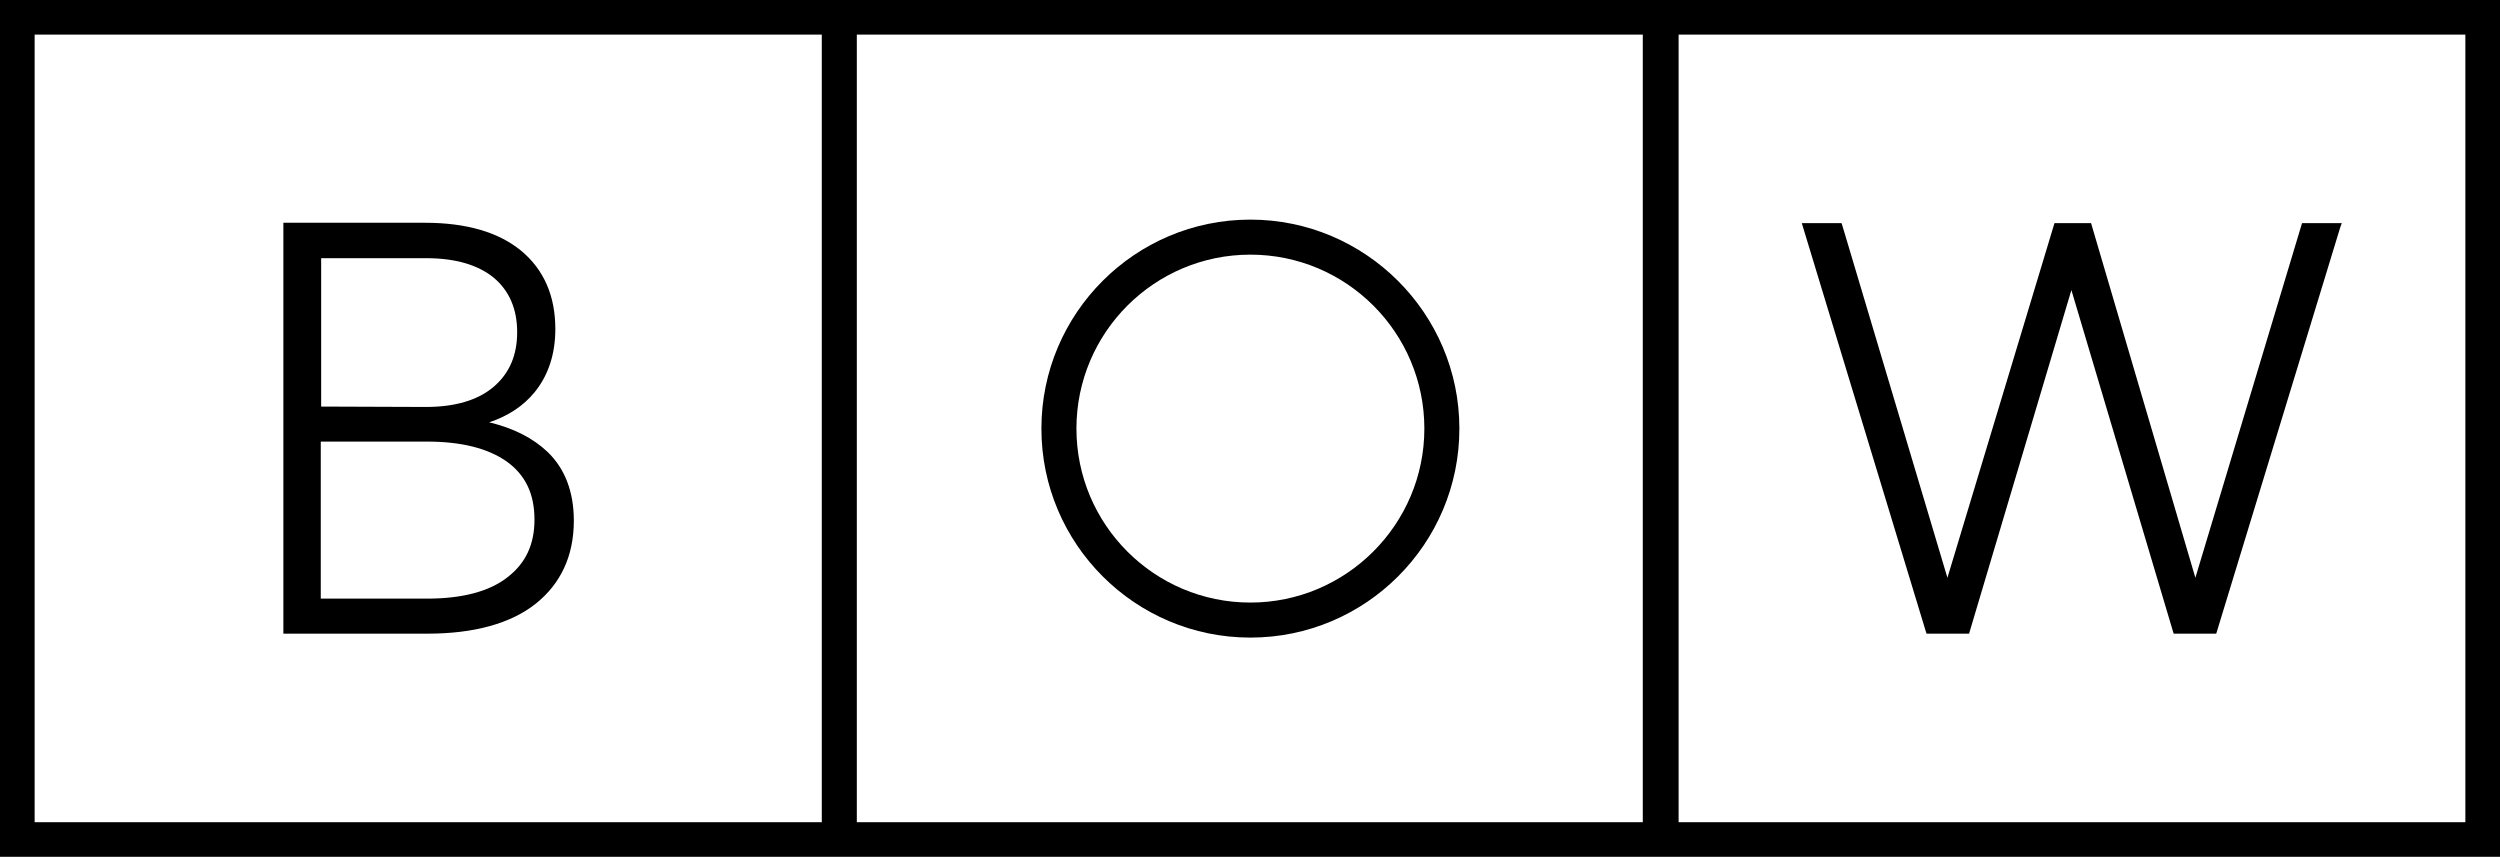
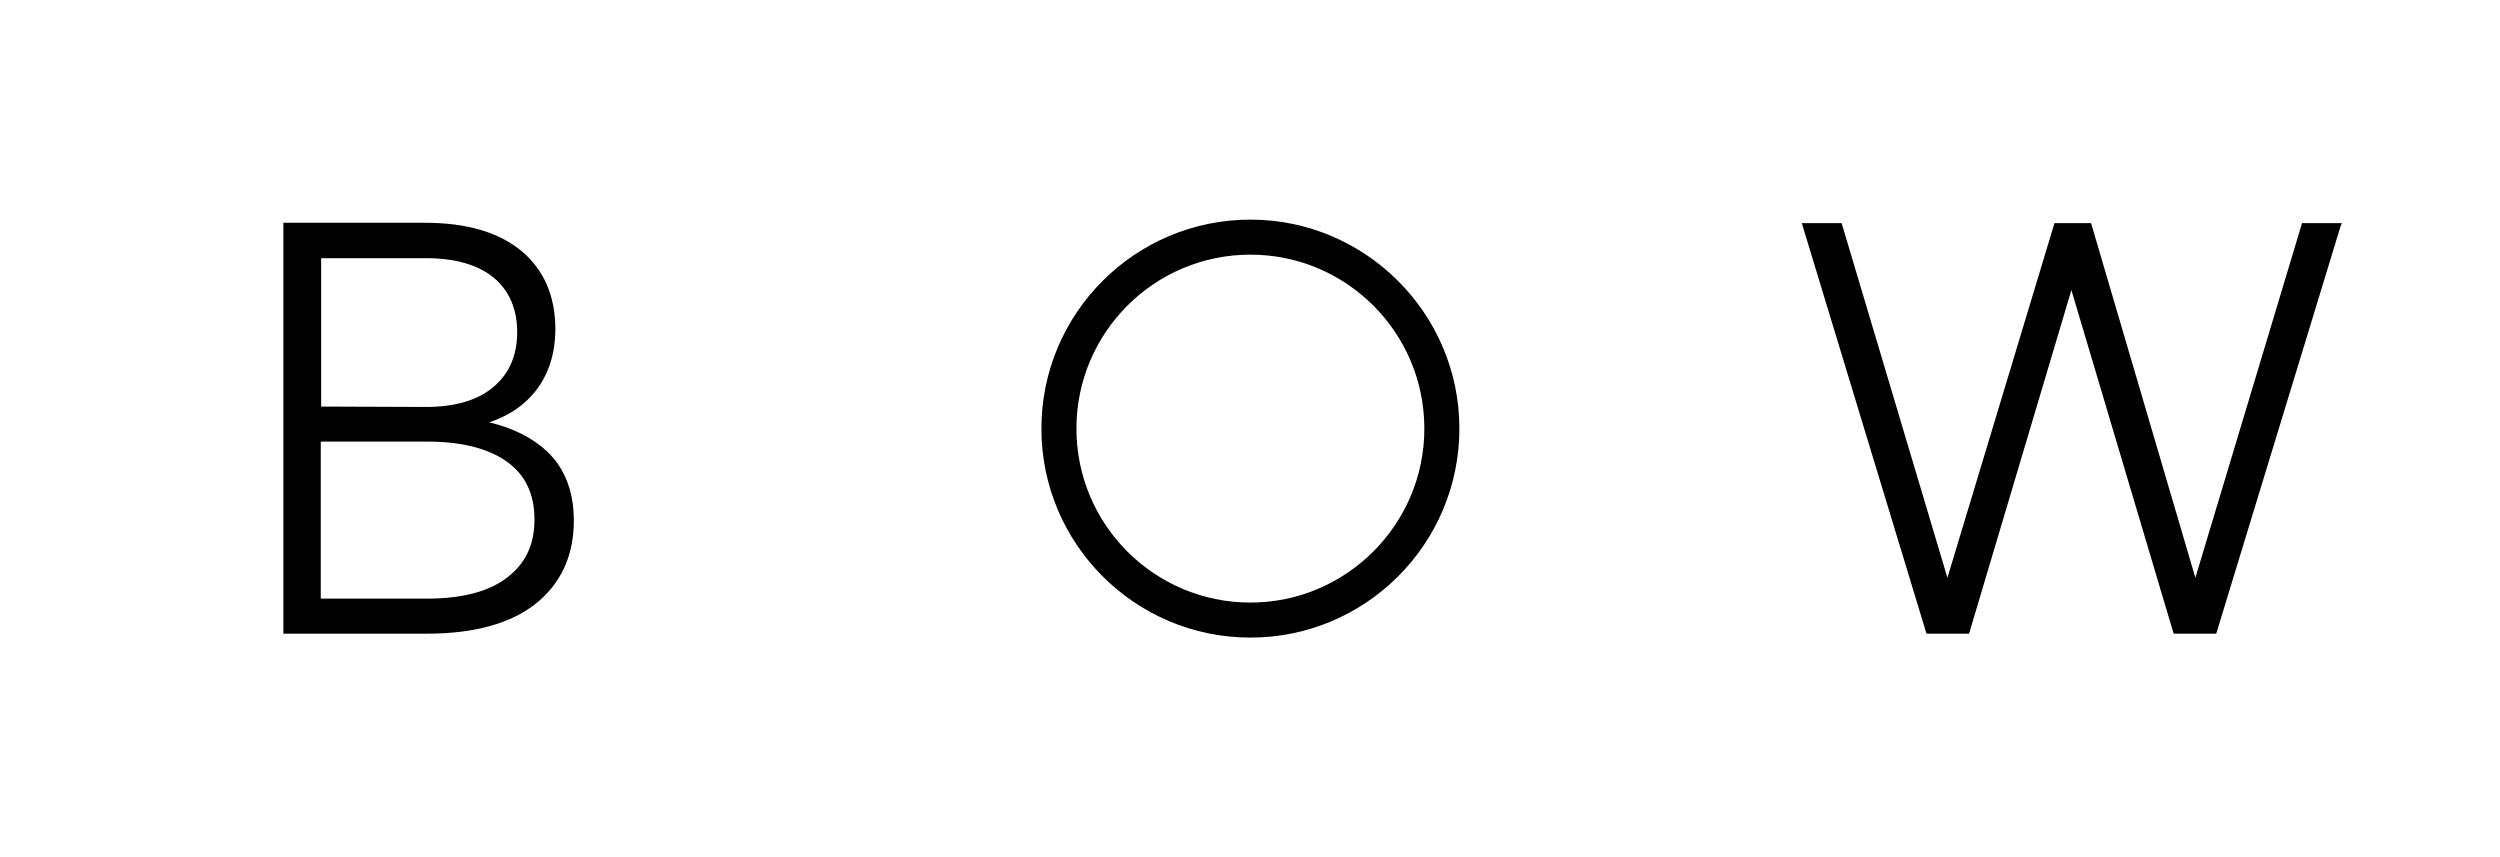
<svg xmlns="http://www.w3.org/2000/svg" version="1.1" id="Laag_1" x="0px" y="0px" viewBox="0 0 635.2 217.7" style="enable-background:new 0 0 635.2 217.7;" xml:space="preserve">
  <g>
-     <path d="M426.5,0h-9.1H217.7h-9H0v217.7h208.8h9h199.7h9.1h208.7V0H426.5z M8.8,208.9V8.8h200v200.1L8.8,208.9L8.8,208.9z    M217.7,208.9V8.8h199.7v200.1L217.7,208.9L217.7,208.9z M626.4,208.9H426.5V8.8h199.9V208.9z" />
    <path d="M139.1,114.8c-3.7-3.5-8.6-6-14.8-7.5c4.8-1.6,8.6-4.1,11.5-7.6c3.5-4.3,5.3-9.7,5.3-16.1c0-8.4-2.9-15.1-8.7-19.9   c-5.7-4.7-13.9-7.1-24.4-7.1H72V161h36.6c11.9,0,21.2-2.6,27.5-7.6c6.4-5.1,9.7-12.2,9.7-21.1C145.8,124.9,143.5,119,139.1,114.8z    M81.6,103.3V65.6h26.7c7.4,0,13.2,1.7,17.2,5c3.9,3.3,5.9,7.9,5.9,13.8s-2,10.5-6,13.9s-9.8,5.1-17.2,5.1L81.6,103.3L81.6,103.3z    M135.8,132c0,6.3-2.2,11.1-6.9,14.7c-4.6,3.6-11.5,5.4-20.4,5.4h-27v-39.9h27c8.7,0,15.5,1.7,20.3,5.1   C133.5,120.7,135.8,125.5,135.8,132z" />
    <polygon points="489.3,160.4 489.5,161 500.3,161 526.3,73.7 552.1,160.4 552.3,161 563.1,161 594.6,57.8 595,56.7 584.9,56.7    557.8,146.8 531.3,56.7 522,56.7 494.8,146.8 468.1,57.3 467.9,56.7 457.8,56.7  " />
    <path d="M317.7,55.8c-29.3,0-53.1,23.8-53.1,53.1s23.8,53.1,53.1,53.1c29.3,0,53.1-23.8,53.1-53.1S346.9,55.8,317.7,55.8z    M317.7,153.1c-24.4,0-44.2-19.8-44.2-44.2s19.8-44.2,44.2-44.2c24.4,0,44.2,19.8,44.2,44.2S342,153.1,317.7,153.1z" />
  </g>
</svg>